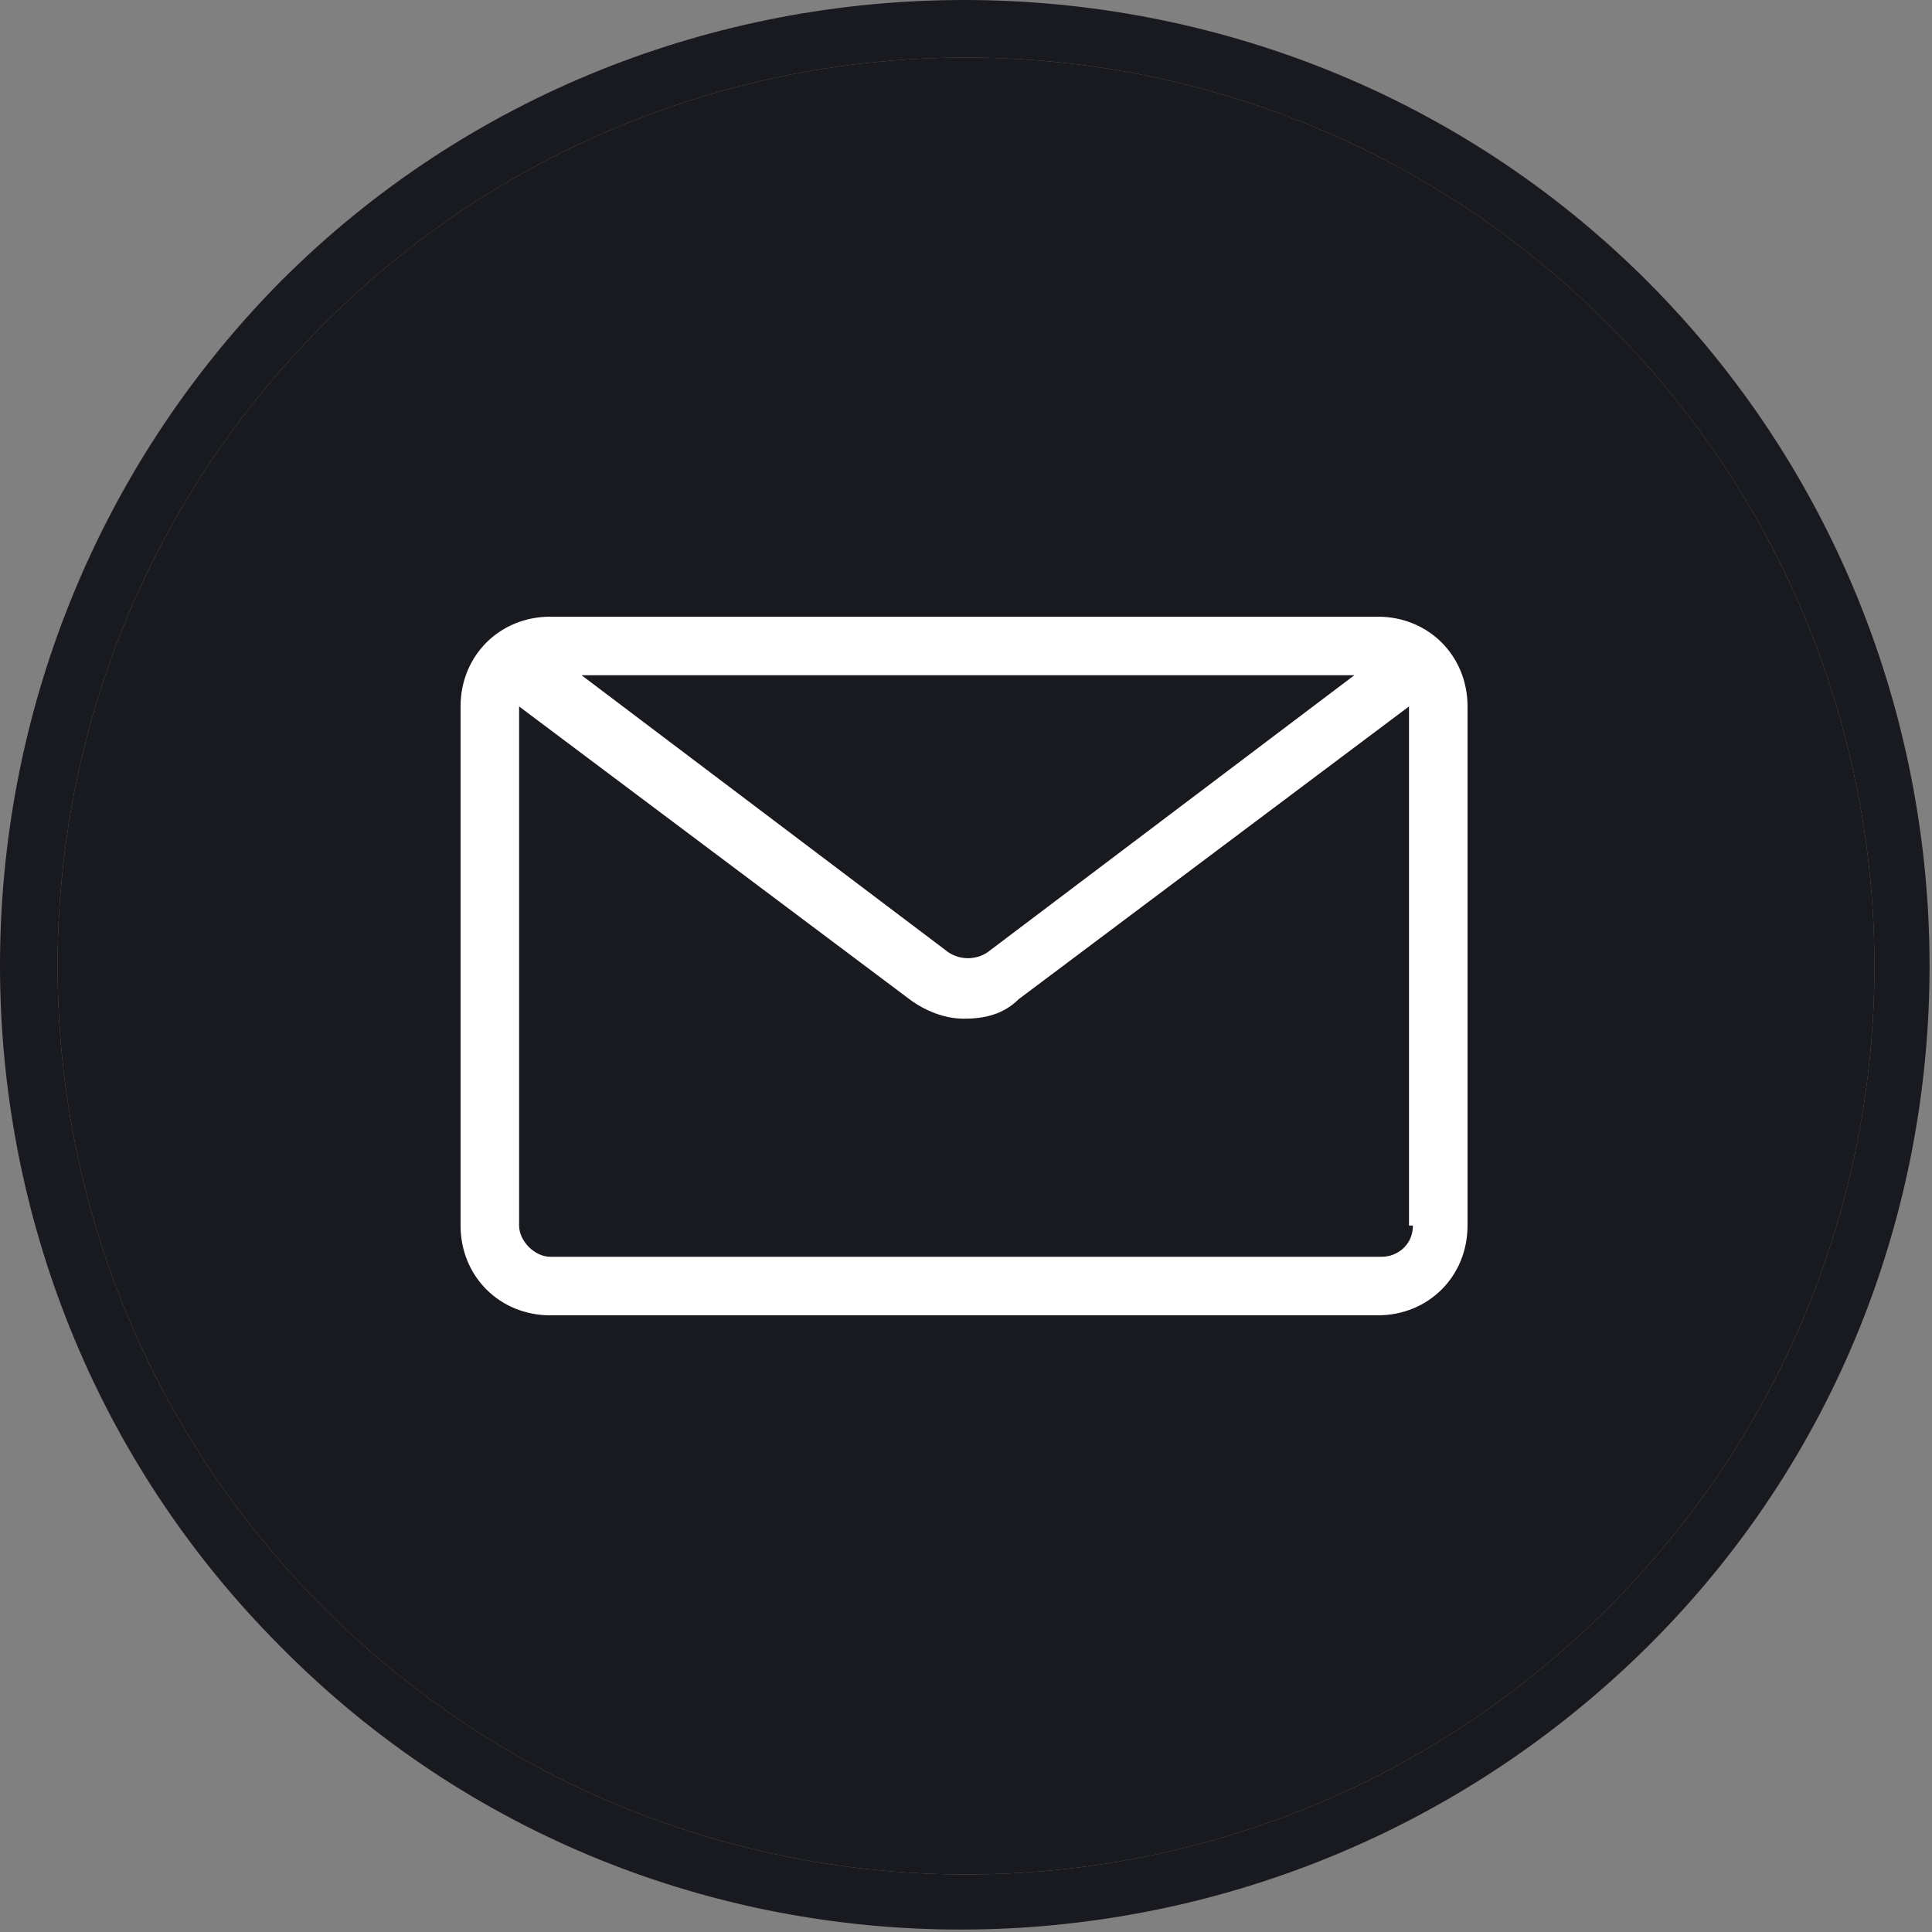
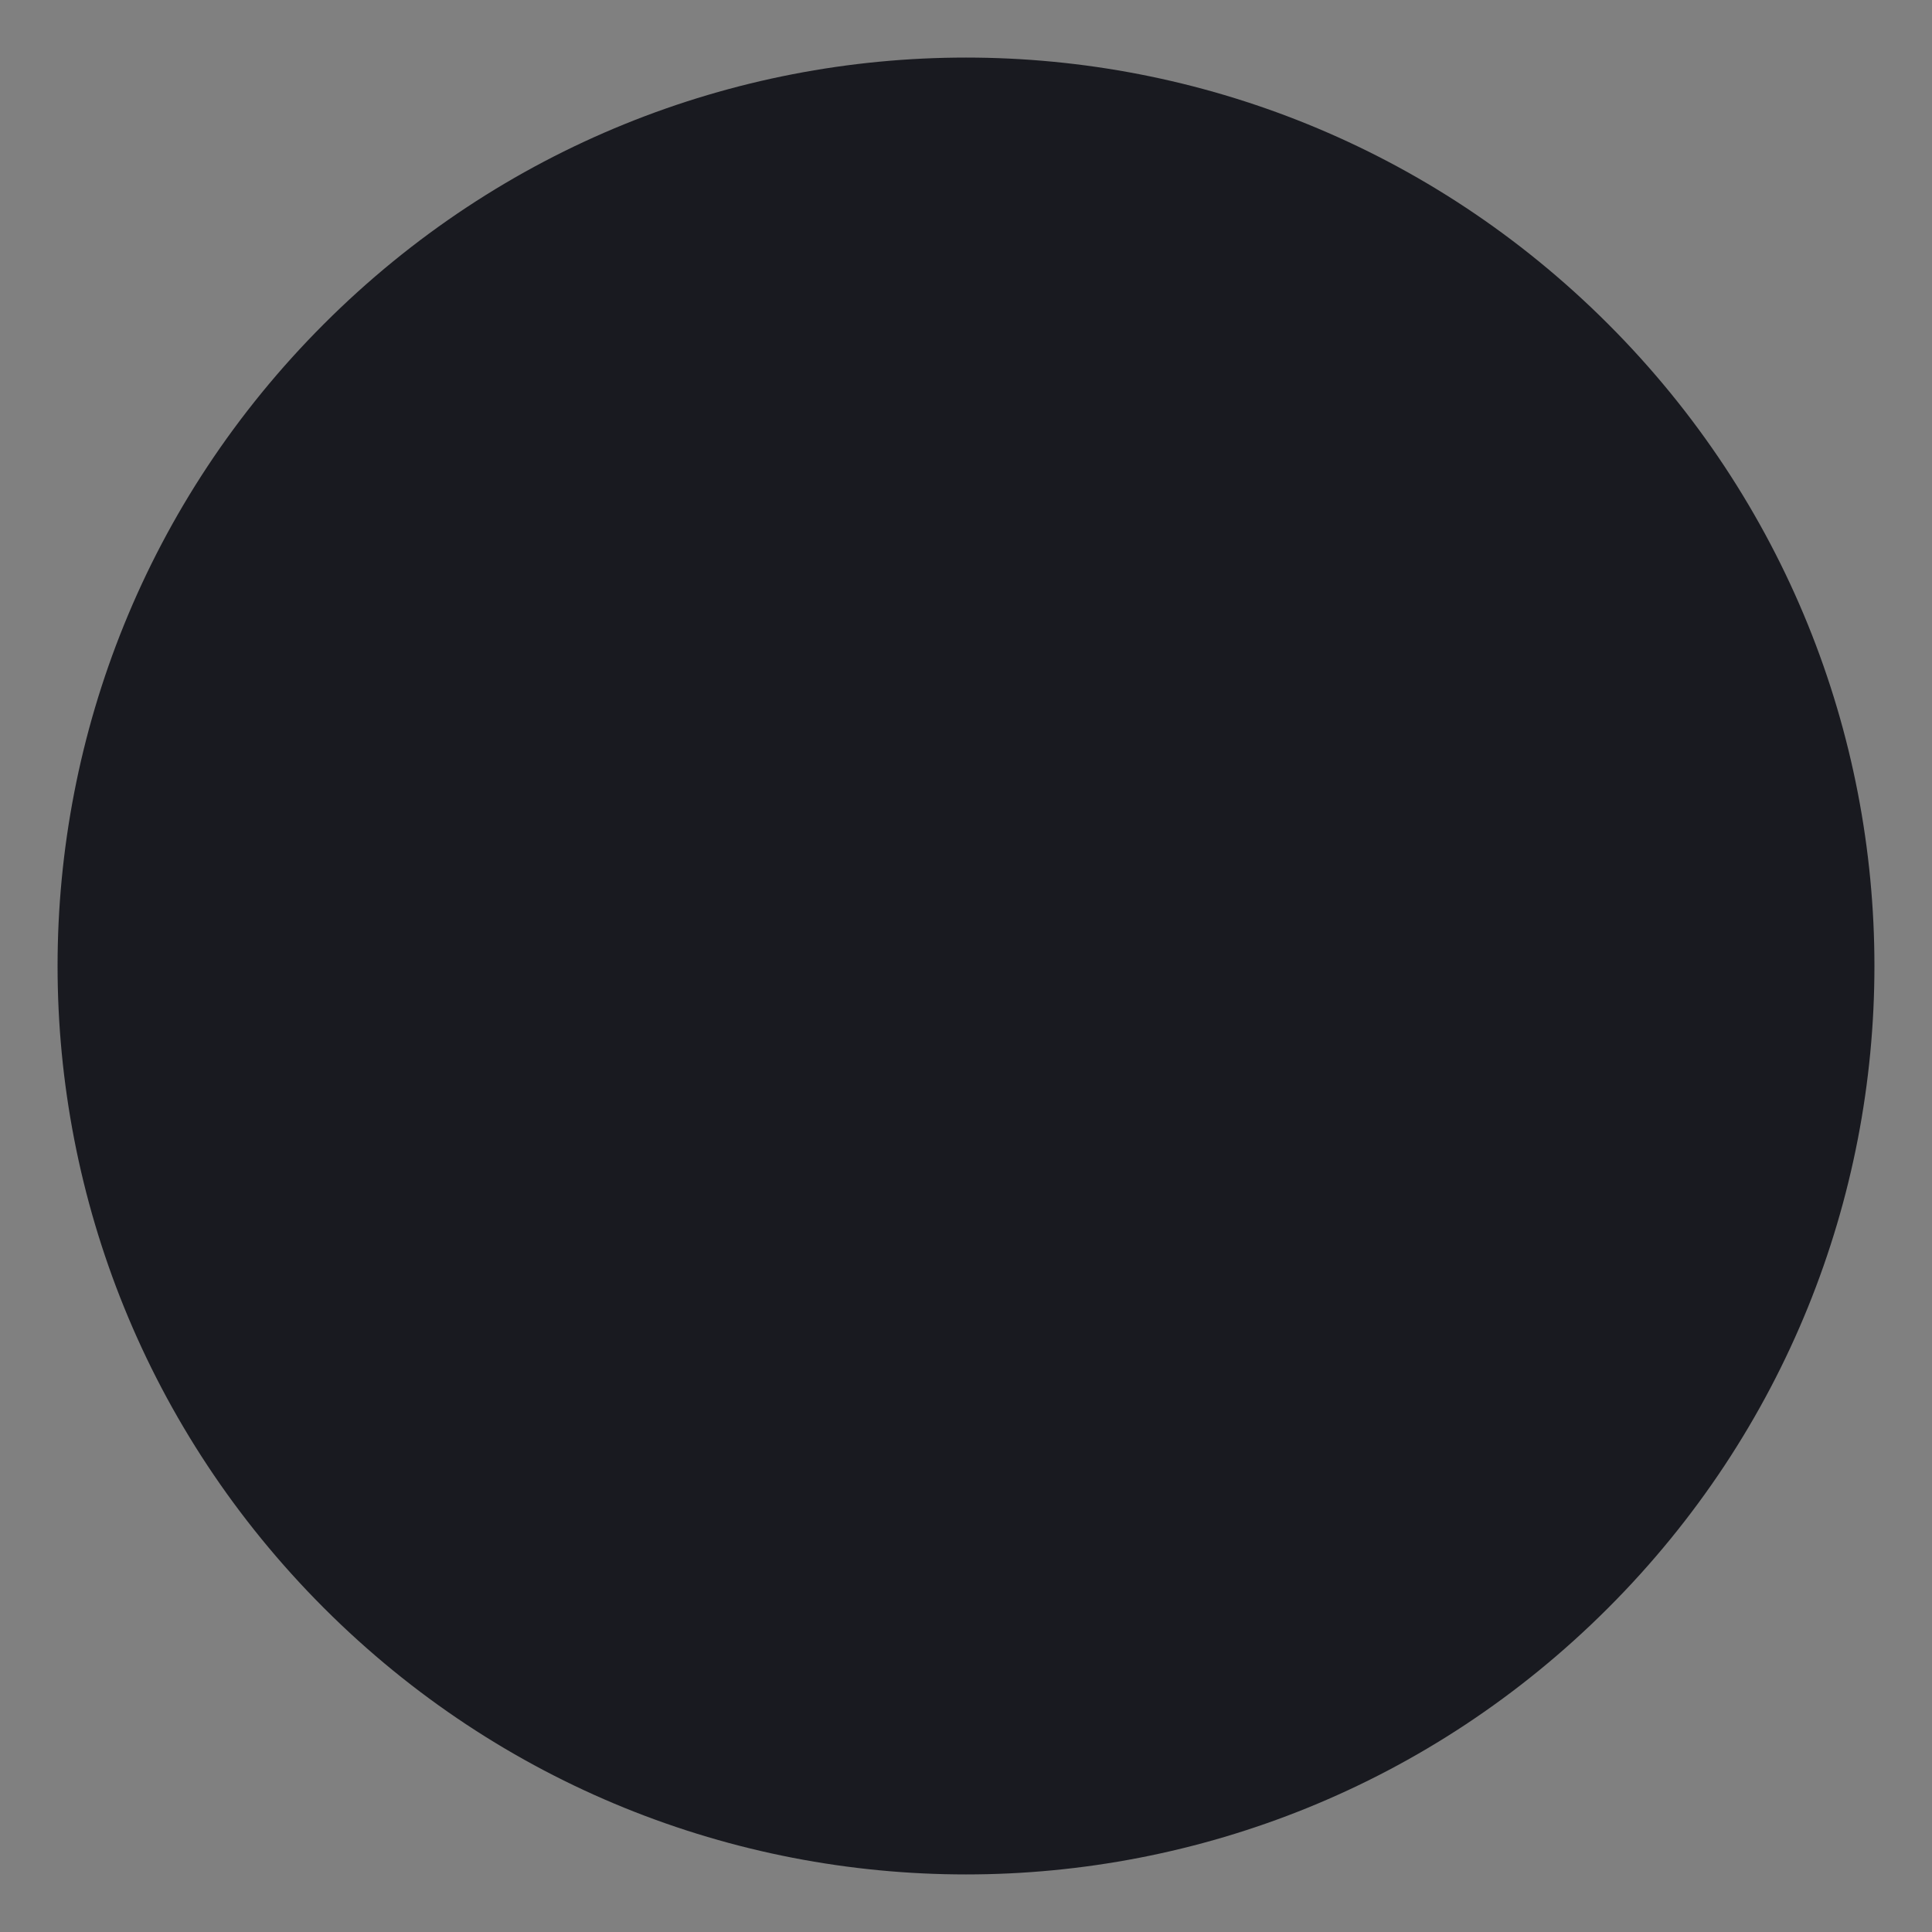
<svg xmlns="http://www.w3.org/2000/svg" id="Layer_2" version="1.1" viewBox="0 0 49.5 49.5">
  <rect x="0" y="0" width="49.5" height="49.5" fill="#808080" stroke="none" />
  <defs>
    <style>
      .st0 {
        fill: #191a20;
      }

      .st1 {
        fill: #fff;
      }
    </style>
  </defs>
  <g id="Layer_1-2">
    <g>
-       <path class="st0" d="M7.2,42.2C-2.4,32.6-2.4,16.9,7.2,7.2c9.6-9.6,25.4-9.6,35,0s9.7,25.4,0,35-25.4,9.7-35,0ZM41.2,8.3C32.1-.8,17.4-.8,8.3,8.3-.8,17.4-.8,32.1,8.3,41.2c9.1,9.1,23.8,9.1,32.9,0s9.1-23.8,0-32.9Z" />
-       <path class="st0" d="M41.2,41.2c-9.1,9.1-23.8,9.1-32.9,0S-.8,17.4,8.3,8.3C17.4-.8,32.1-.8,41.2,8.3c9.1,9.1,9.1,23.8,0,32.9Z" />
-       <path class="st1" d="M35.3,15.8H14.1c-1.3,0-2.3,1-2.3,2.3v13.3c0,1.3,1,2.3,2.3,2.3h21.2c1.3,0,2.3-1,2.3-2.3v-13.3c0-1.3-1-2.3-2.3-2.3ZM34.7,17.3l-9.4,7.1c-.3.2-.7.2-1,0l-9.4-7.1h19.8ZM36.2,31.4c0,.5-.4.8-.8.8H14.1c-.4,0-.8-.4-.8-.8v-13.3s0,0,0,0l10,7.5c.4.3.9.5,1.4.5s1-.1,1.4-.5l10-7.5s0,0,0,0c0,0,0,13.3,0,13.3Z" />
+       <path class="st0" d="M41.2,41.2c-9.1,9.1-23.8,9.1-32.9,0S-.8,17.4,8.3,8.3C17.4-.8,32.1-.8,41.2,8.3c9.1,9.1,9.1,23.8,0,32.9" />
    </g>
  </g>
</svg>